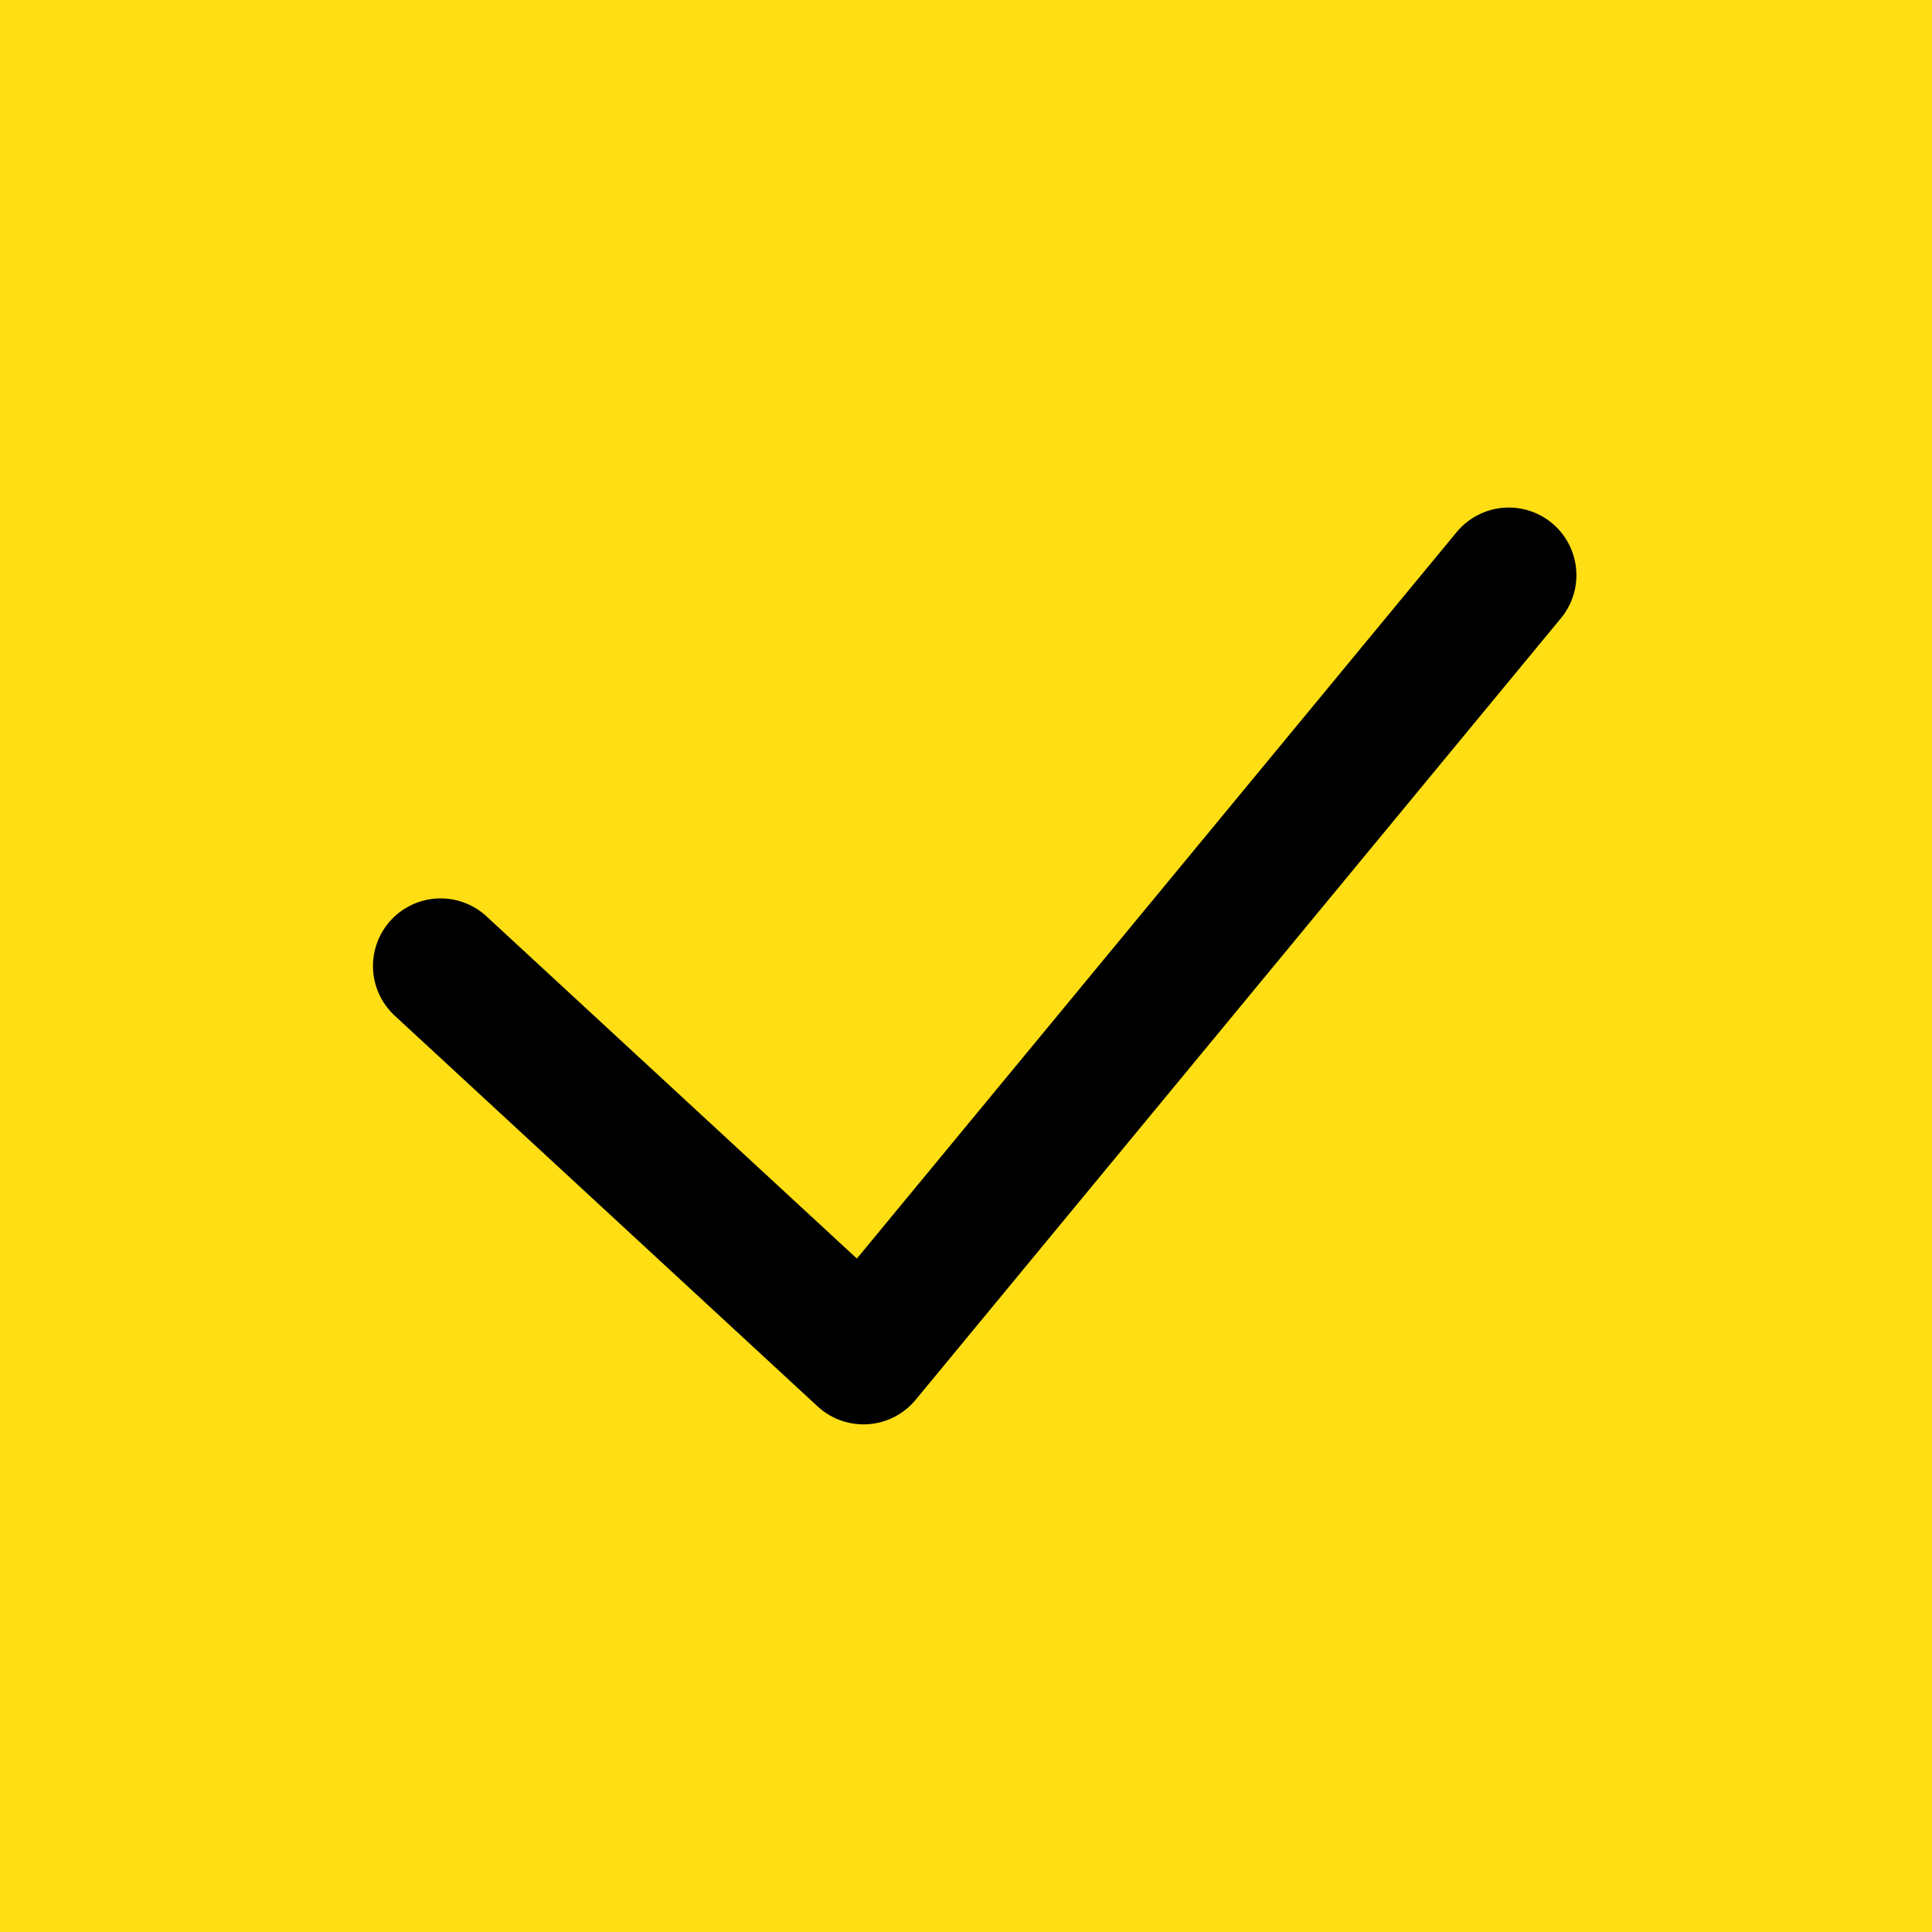
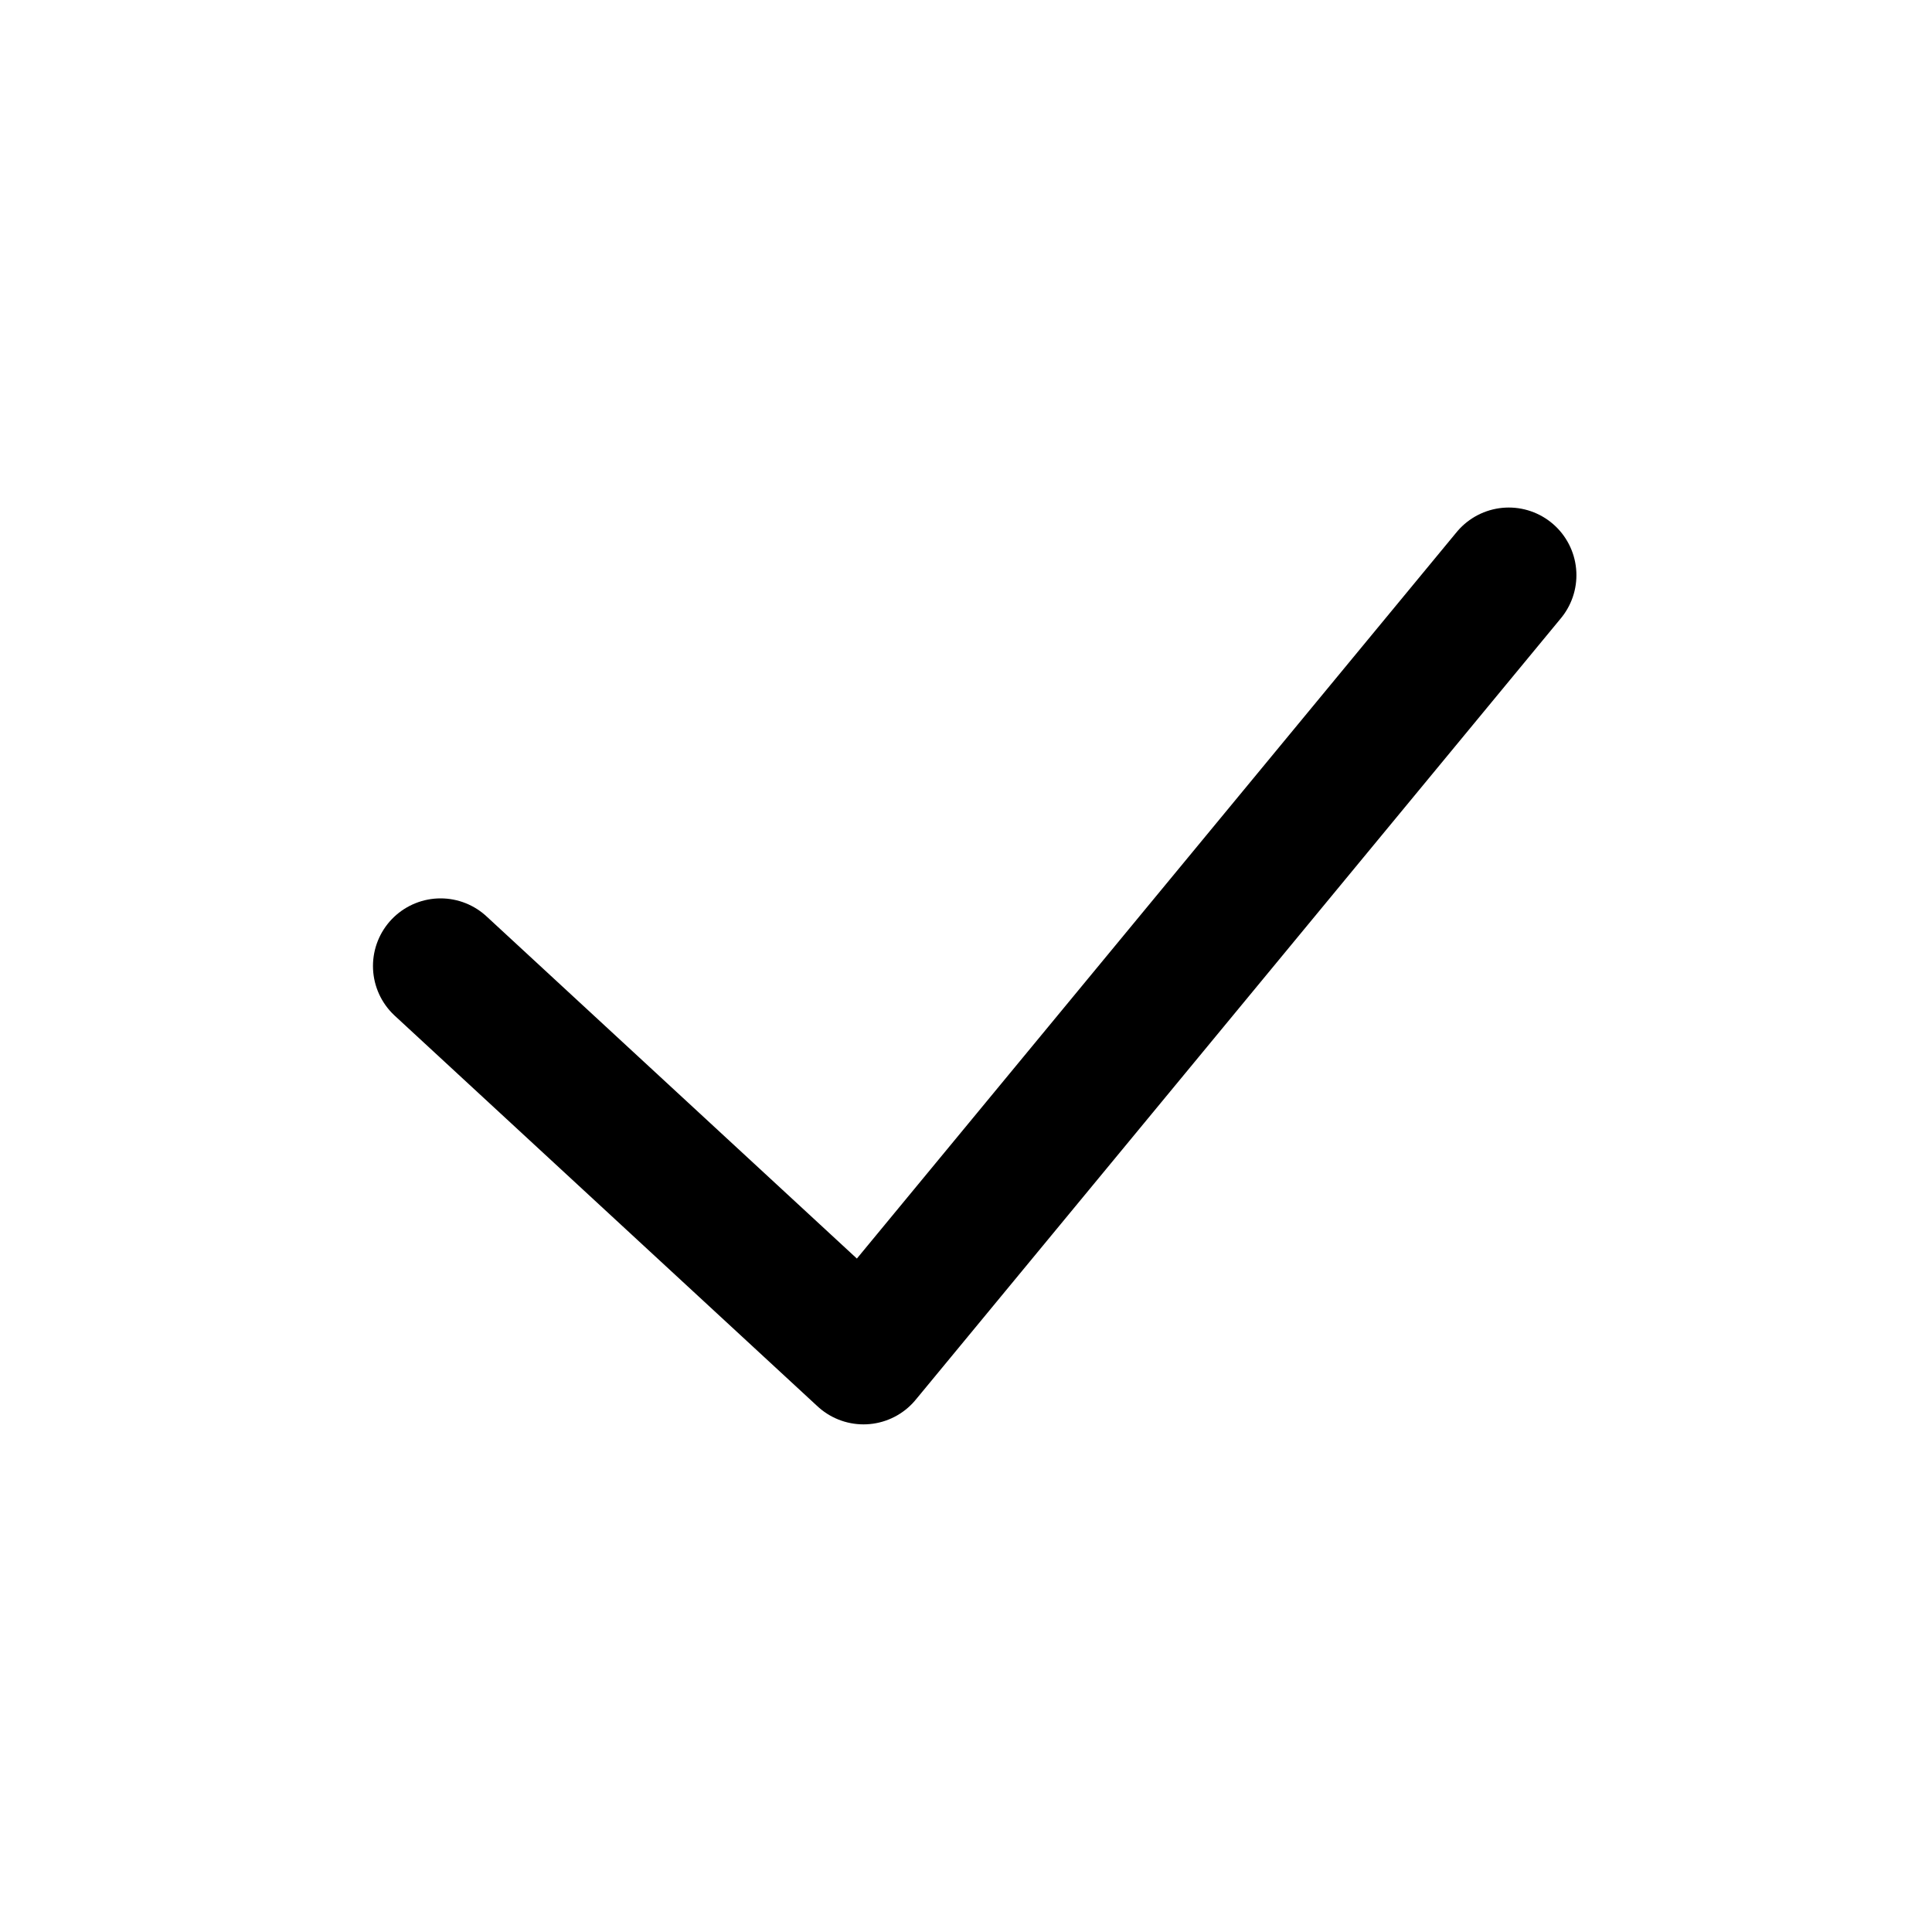
<svg xmlns="http://www.w3.org/2000/svg" id="Warstwa_1" data-name="Warstwa 1" viewBox="0 0 200 200">
  <defs>
    <style>
      .cls-1 {
        fill: #ffde14;
      }

      .cls-2 {
        fill: none;
        stroke: #000;
        stroke-linecap: round;
        stroke-linejoin: round;
        stroke-width: 14px;
      }
    </style>
  </defs>
  <g id="Warstwa_3" data-name="Warstwa 3">
-     <rect class="cls-1" width="200" height="200" />
    <path class="cls-2" d="M45.61,100c14.59,13.48,29.18,26.97,43.78,40.45,22.27-26.97,44.53-53.94,66.8-80.91" />
  </g>
</svg>